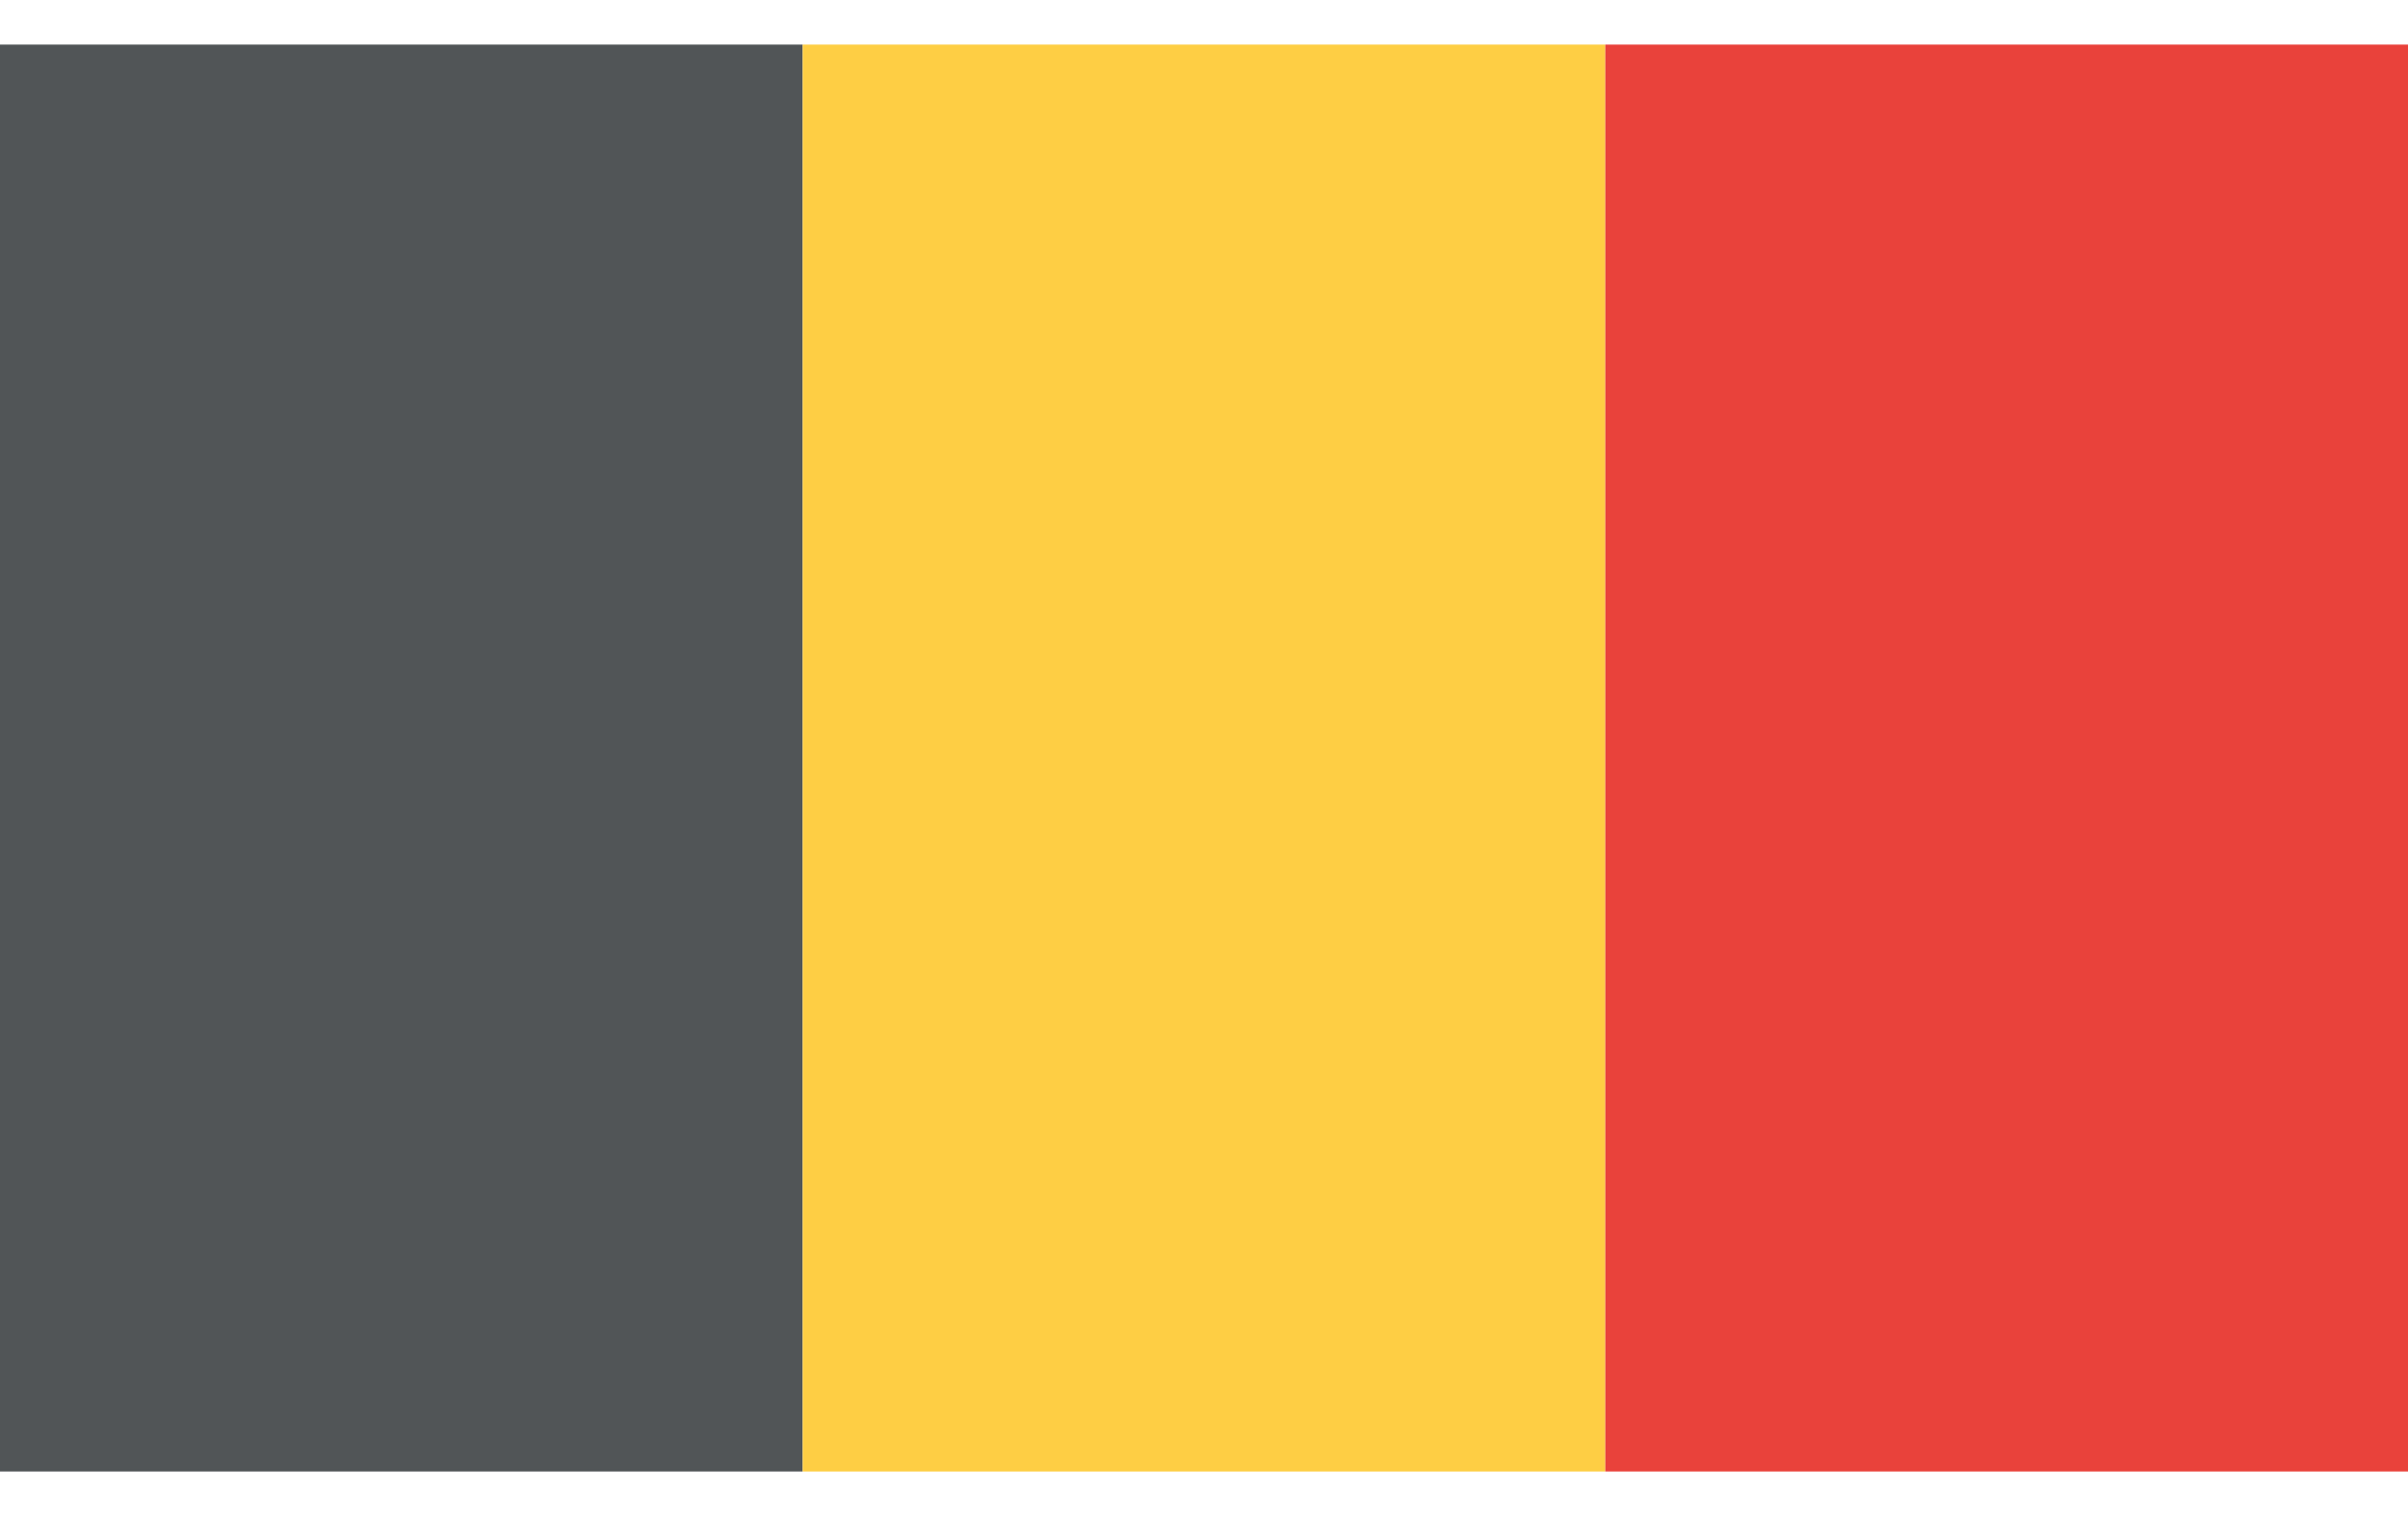
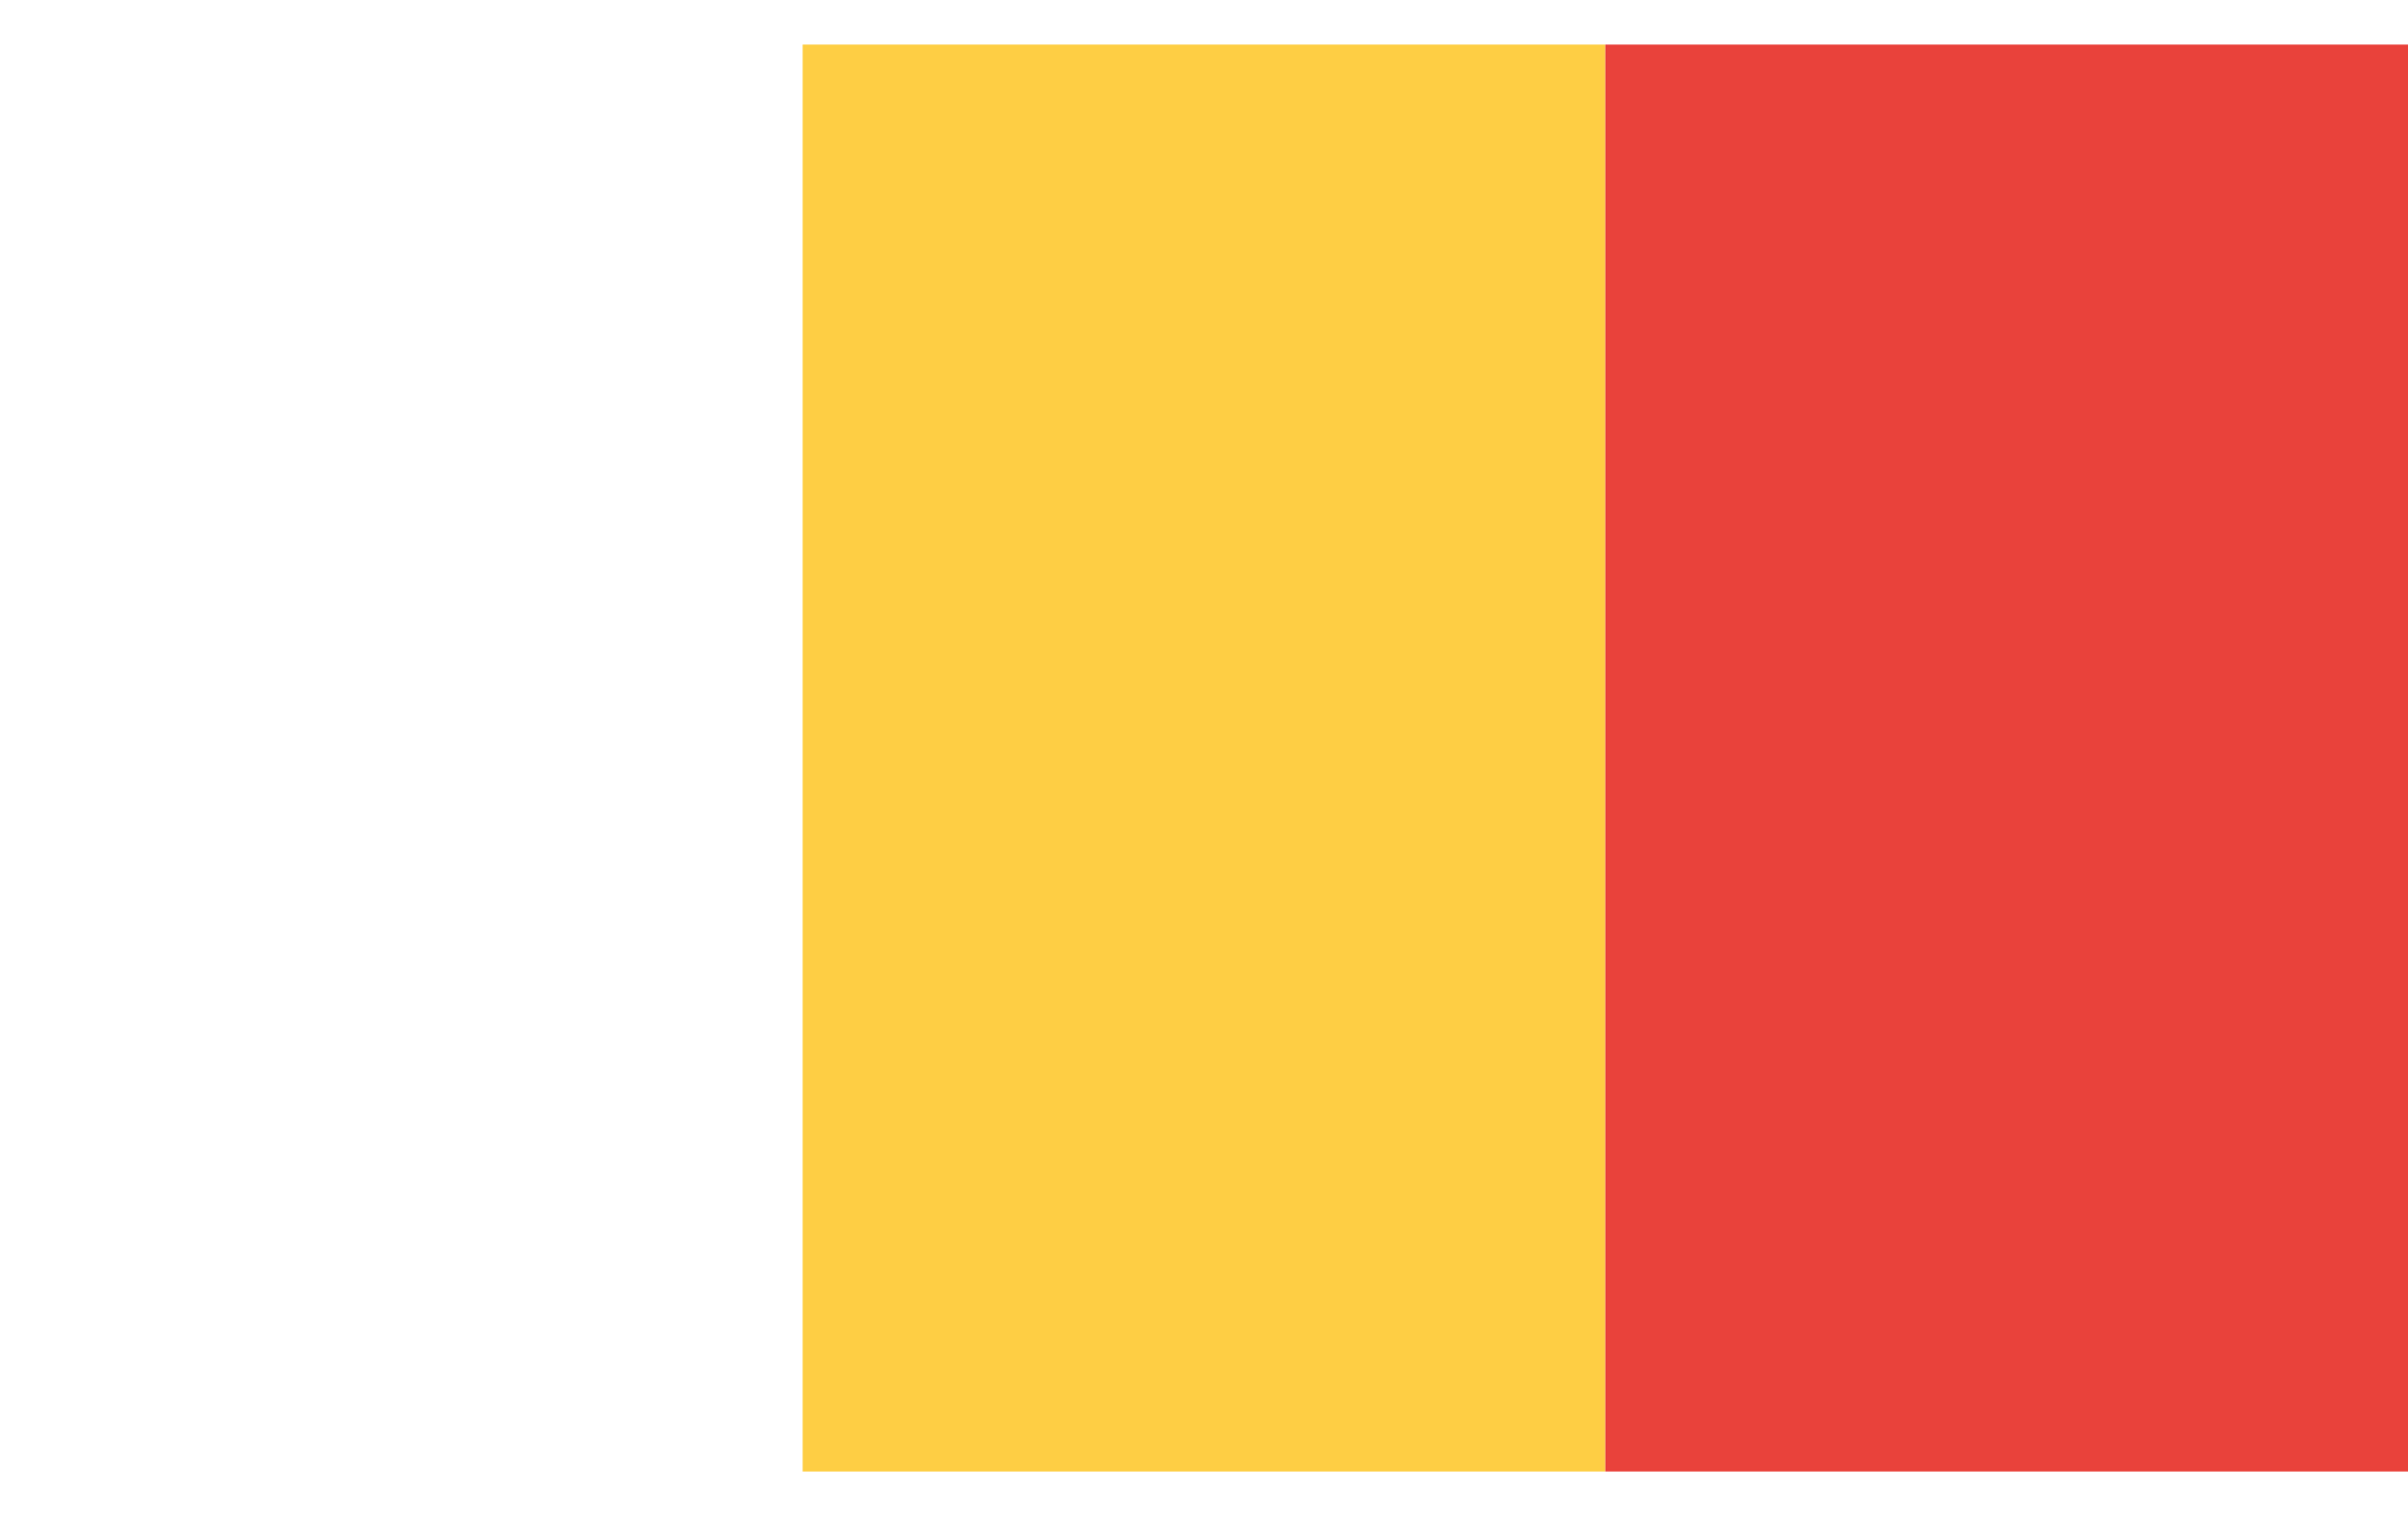
<svg xmlns="http://www.w3.org/2000/svg" width="27" height="17" viewBox="0 0 27 17" fill="none">
-   <rect y="0.5" width="9" height="16" fill="#515557" />
  <rect x="9" y="0.5" width="9" height="16" fill="#FECE44" />
  <rect x="18" y="0.5" width="9" height="16" fill="#E9423B" />
</svg>